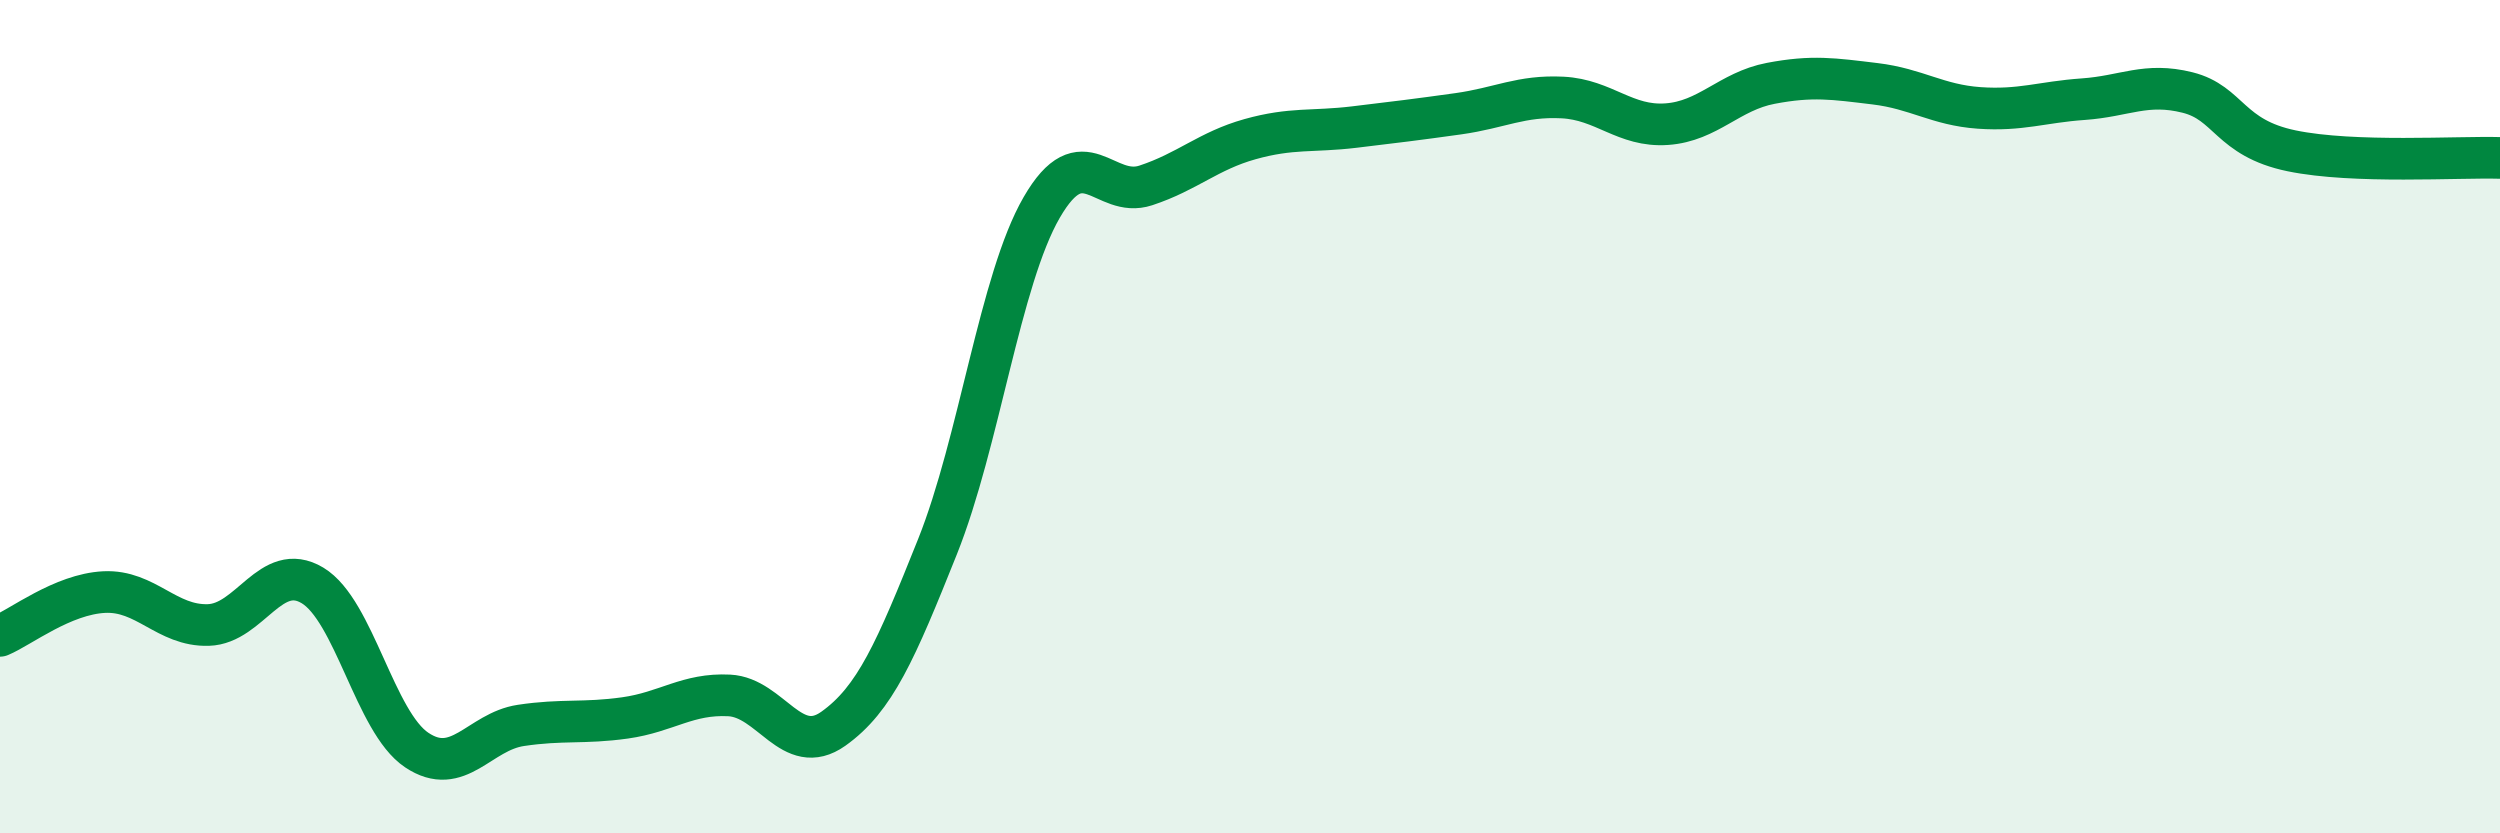
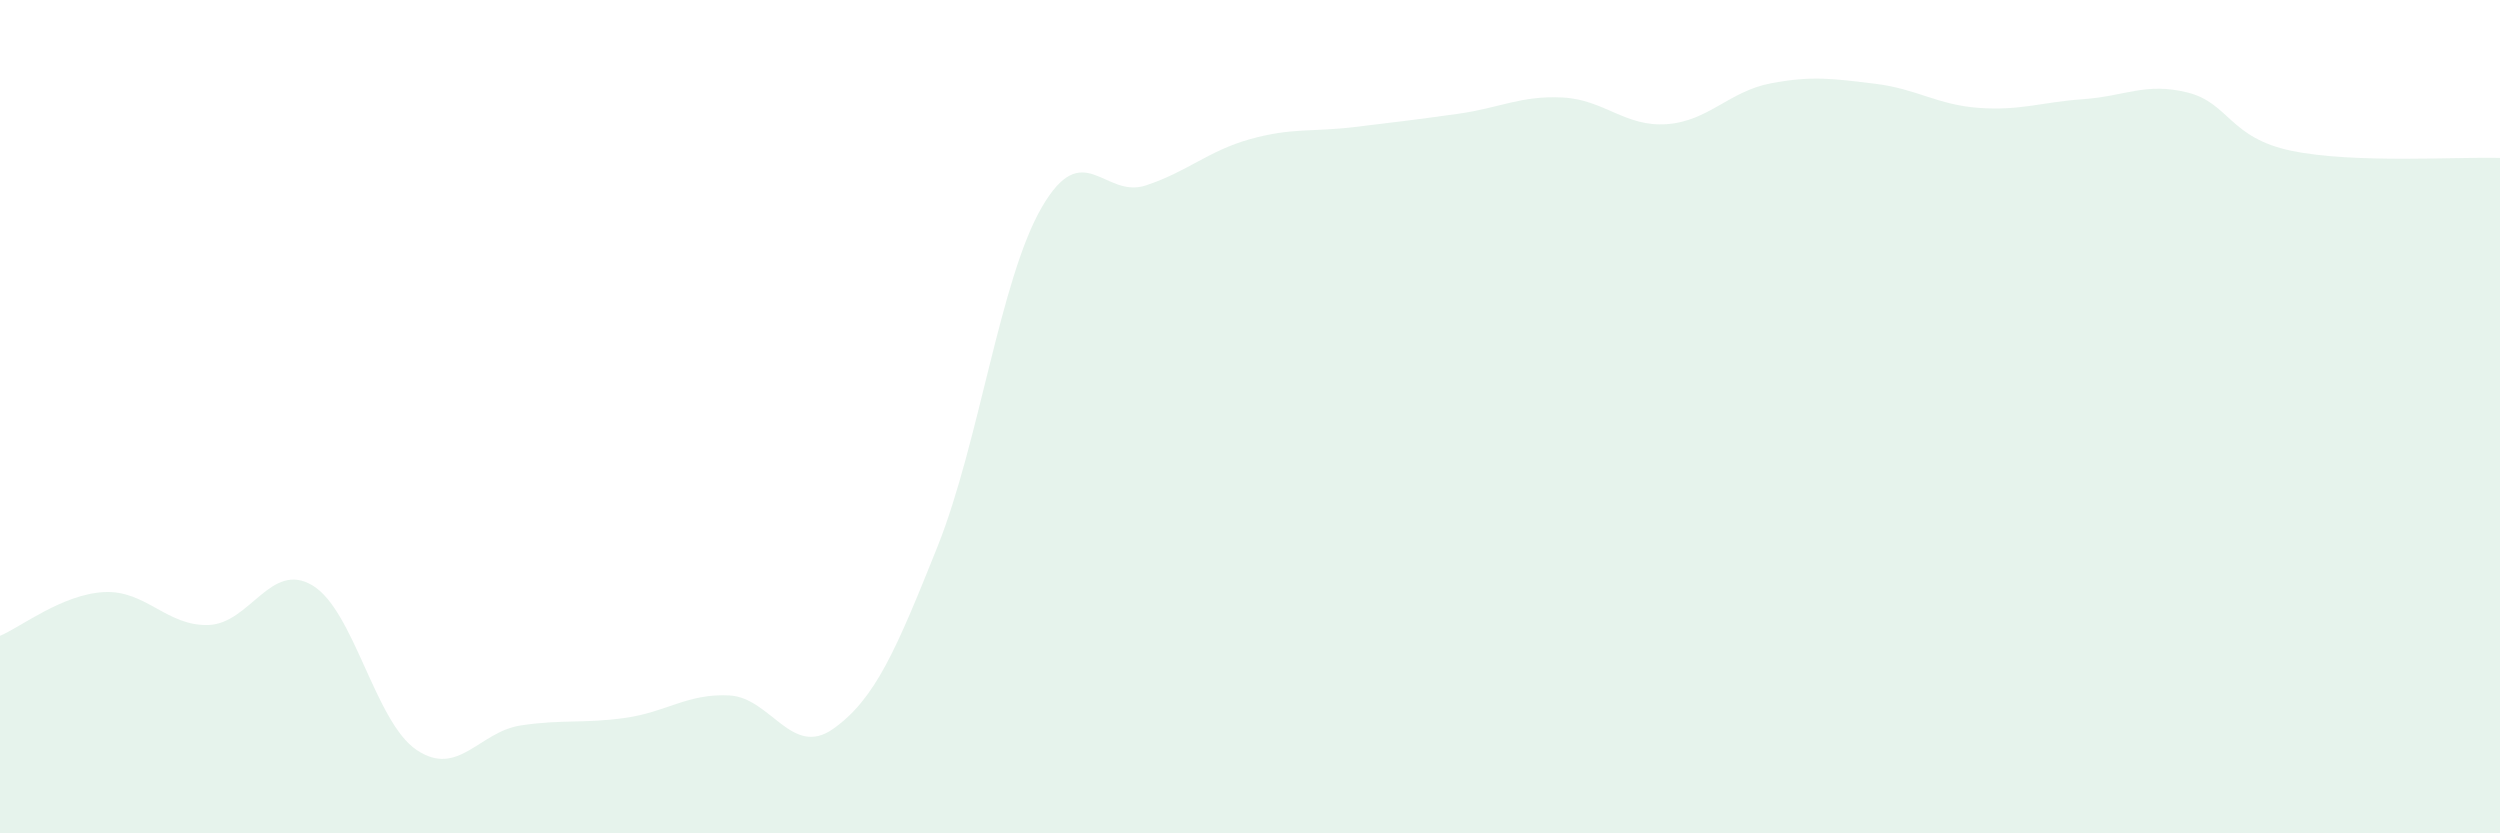
<svg xmlns="http://www.w3.org/2000/svg" width="60" height="20" viewBox="0 0 60 20">
  <path d="M 0,15.26 C 0.5,15.05 1.5,14.26 2.5,14.21 C 3.5,14.16 4,15.03 5,15 C 6,14.97 6.5,13.45 7.5,14.05 C 8.5,14.65 9,17.33 10,18 C 11,18.67 11.5,17.56 12.5,17.41 C 13.5,17.26 14,17.37 15,17.23 C 16,17.09 16.5,16.64 17.5,16.69 C 18.5,16.74 19,18.2 20,17.49 C 21,16.78 21.5,15.62 22.5,13.12 C 23.5,10.62 24,6.71 25,4.98 C 26,3.25 26.5,4.78 27.5,4.45 C 28.5,4.12 29,3.62 30,3.34 C 31,3.06 31.5,3.17 32.5,3.05 C 33.5,2.93 34,2.87 35,2.73 C 36,2.59 36.5,2.29 37.5,2.34 C 38.5,2.39 39,3.05 40,2.98 C 41,2.91 41.5,2.19 42.5,2 C 43.5,1.81 44,1.89 45,2.01 C 46,2.13 46.5,2.52 47.5,2.59 C 48.5,2.66 49,2.45 50,2.38 C 51,2.31 51.5,1.97 52.5,2.22 C 53.5,2.47 53.5,3.31 55,3.62 C 56.5,3.93 59,3.76 60,3.79L60 20L0 20Z" fill="#008740" opacity="0.1" stroke-linecap="round" stroke-linejoin="round" />
-   <path d="M 0,15.26 C 0.5,15.05 1.5,14.26 2.5,14.21 C 3.5,14.16 4,15.03 5,15 C 6,14.97 6.5,13.45 7.5,14.05 C 8.5,14.65 9,17.33 10,18 C 11,18.67 11.5,17.56 12.5,17.41 C 13.5,17.26 14,17.37 15,17.23 C 16,17.09 16.5,16.64 17.5,16.69 C 18.5,16.74 19,18.2 20,17.49 C 21,16.78 21.5,15.62 22.5,13.12 C 23.5,10.62 24,6.71 25,4.98 C 26,3.25 26.5,4.78 27.5,4.45 C 28.5,4.12 29,3.62 30,3.34 C 31,3.06 31.5,3.17 32.5,3.05 C 33.5,2.93 34,2.87 35,2.73 C 36,2.59 36.5,2.29 37.5,2.34 C 38.5,2.39 39,3.05 40,2.98 C 41,2.91 41.5,2.19 42.5,2 C 43.5,1.81 44,1.89 45,2.01 C 46,2.13 46.5,2.52 47.5,2.59 C 48.5,2.66 49,2.45 50,2.38 C 51,2.31 51.5,1.97 52.5,2.22 C 53.5,2.47 53.5,3.31 55,3.62 C 56.5,3.93 59,3.76 60,3.79" stroke="#008740" stroke-width="1" fill="none" stroke-linecap="round" stroke-linejoin="round" />
</svg>